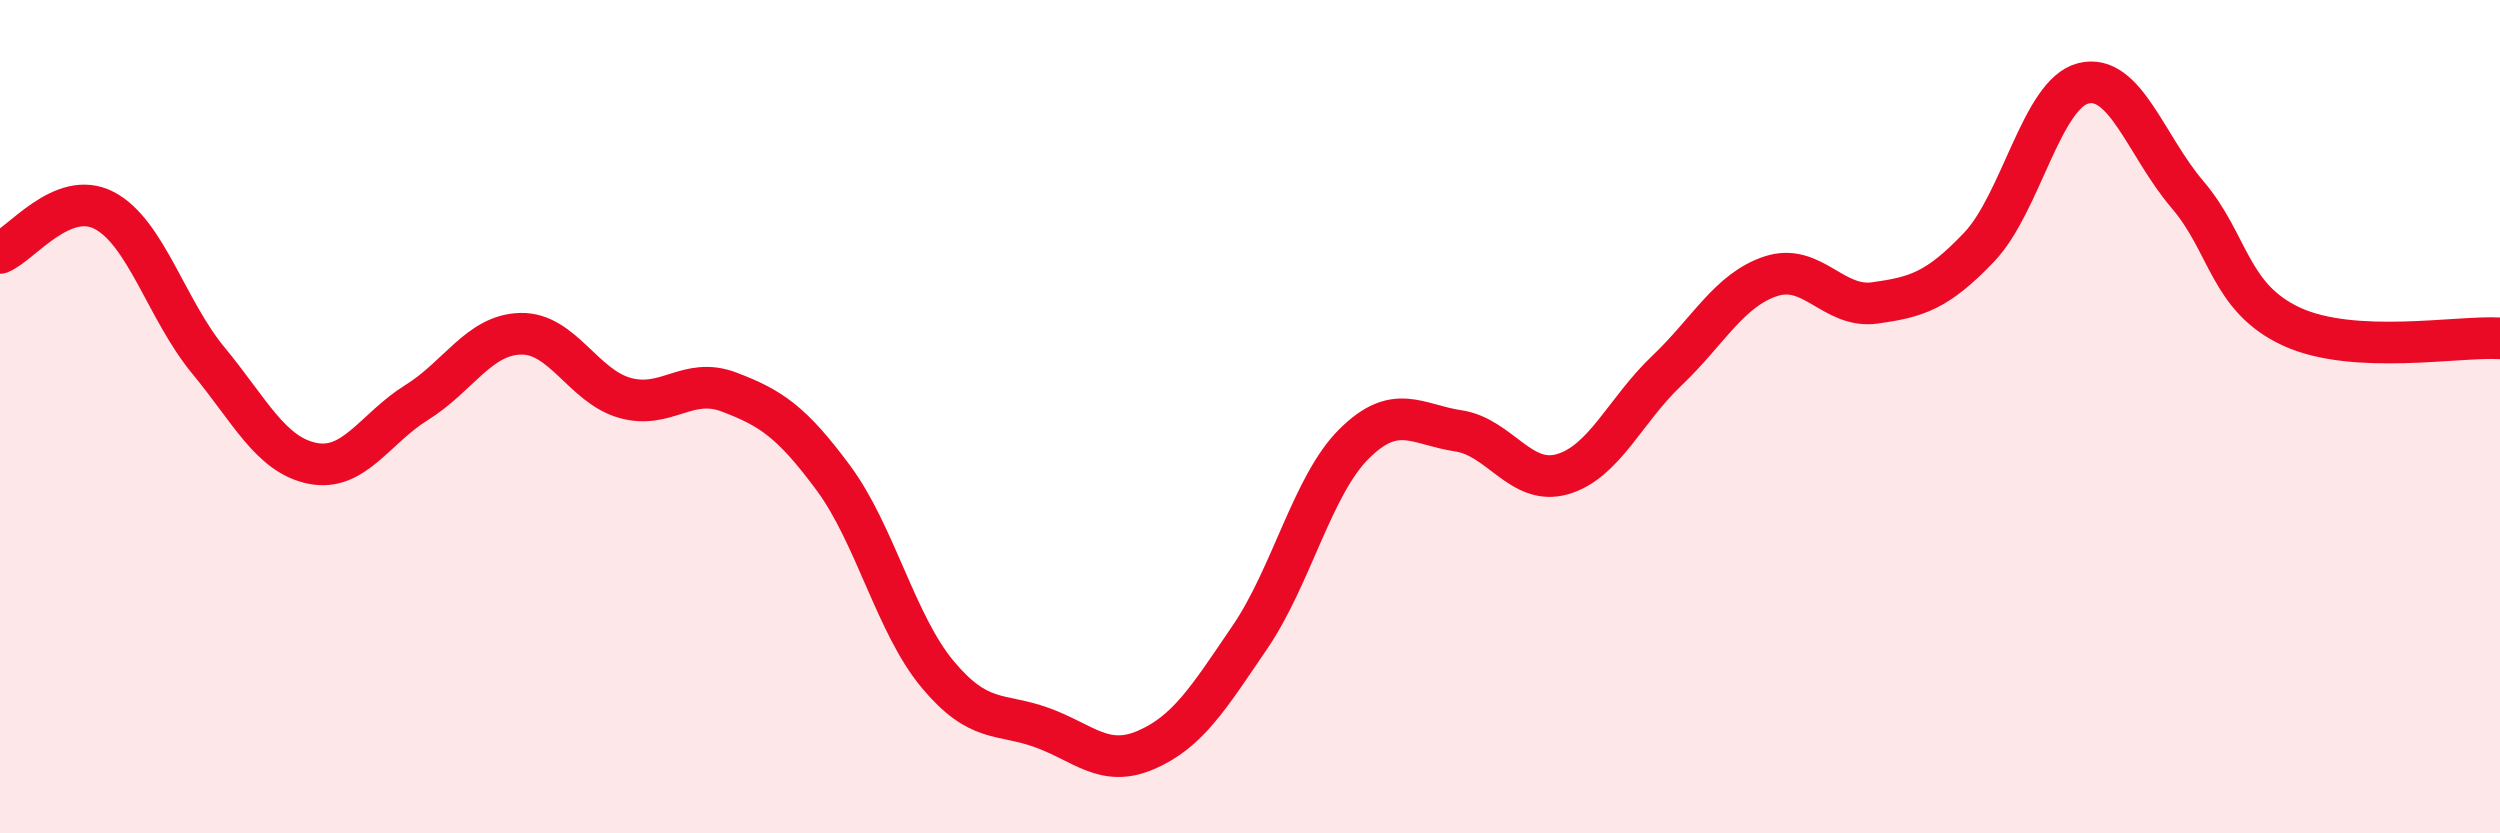
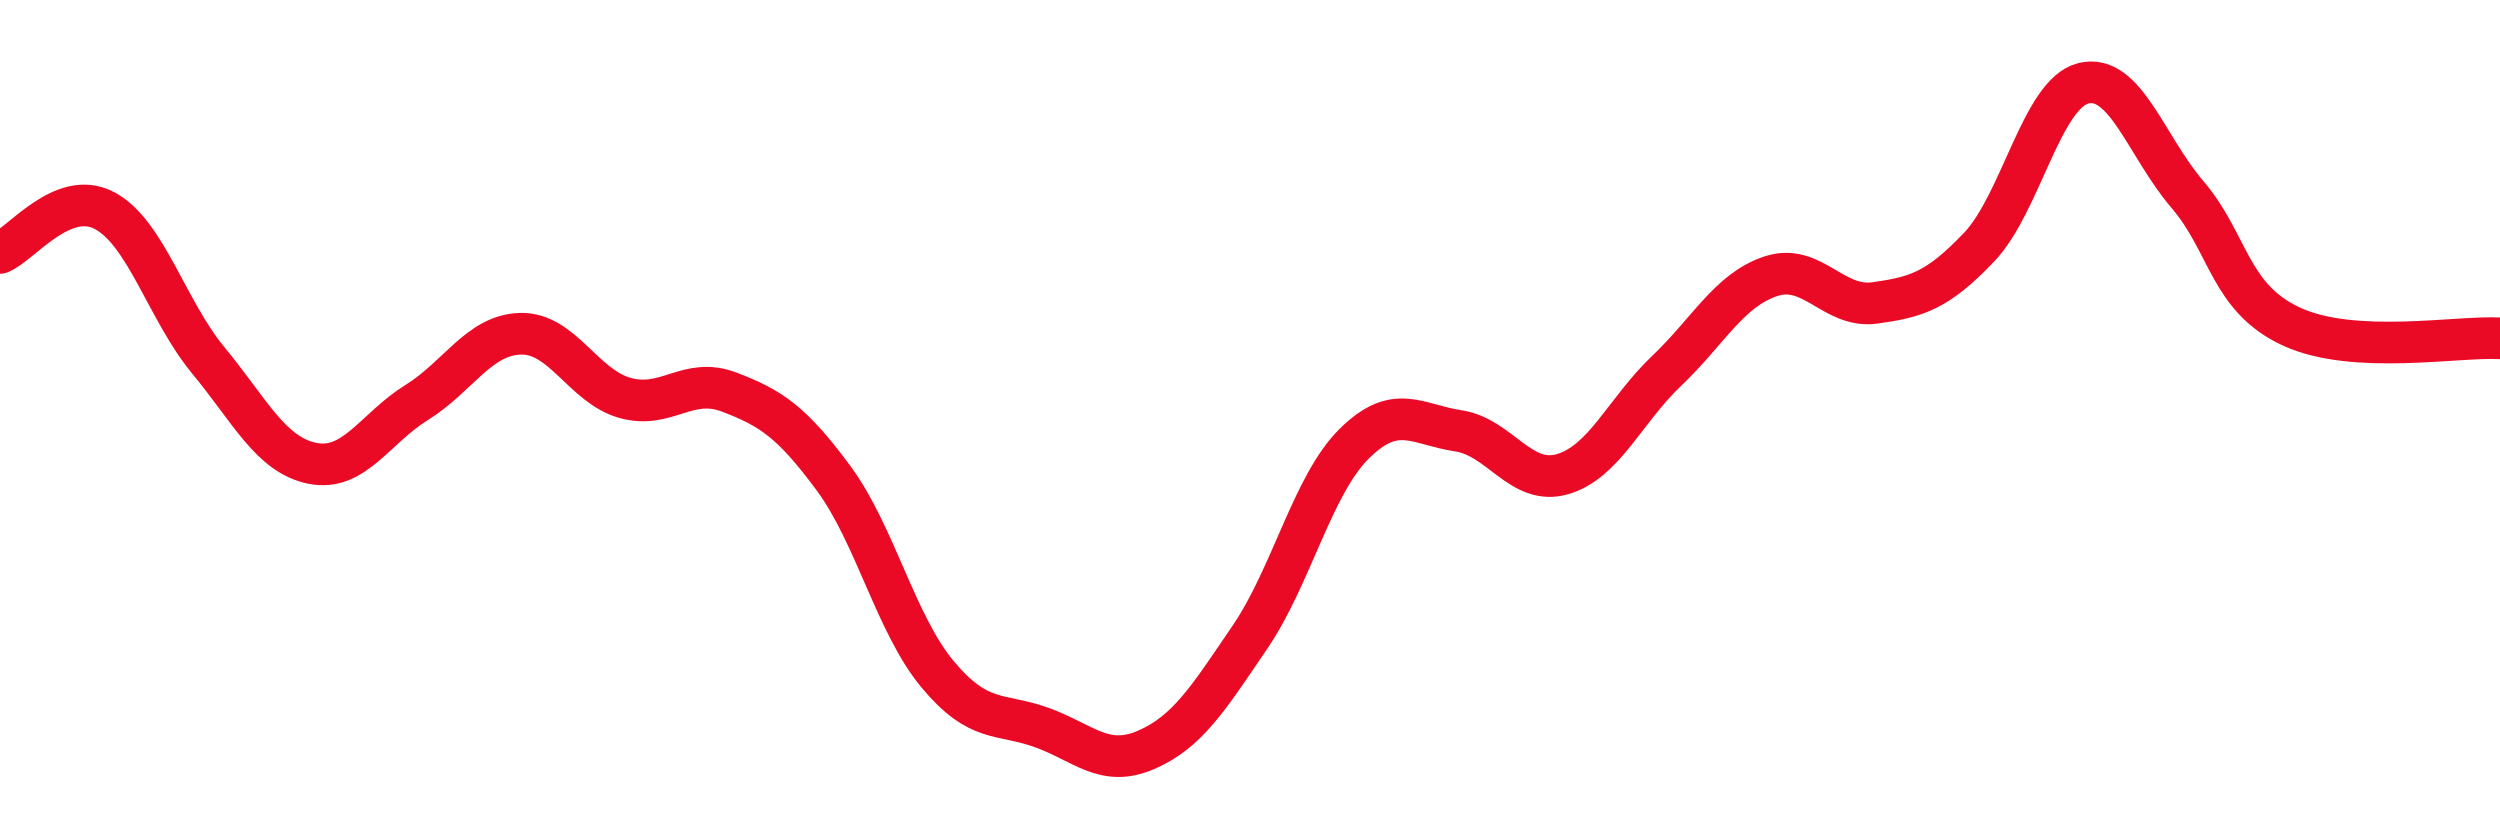
<svg xmlns="http://www.w3.org/2000/svg" width="60" height="20" viewBox="0 0 60 20">
-   <path d="M 0,6.07 C 0.5,5.87 1.5,4.53 2.5,5.05 C 3.5,5.57 4,7.44 5,8.65 C 6,9.86 6.5,10.92 7.5,11.12 C 8.5,11.32 9,10.28 10,9.66 C 11,9.04 11.5,8.03 12.5,8.01 C 13.5,7.99 14,9.27 15,9.55 C 16,9.83 16.5,9.03 17.5,9.41 C 18.5,9.79 19,10.12 20,11.47 C 21,12.82 21.5,14.98 22.5,16.18 C 23.5,17.38 24,17.1 25,17.46 C 26,17.82 26.5,18.43 27.5,18 C 28.5,17.57 29,16.76 30,15.29 C 31,13.82 31.5,11.64 32.5,10.65 C 33.5,9.66 34,10.19 35,10.34 C 36,10.49 36.5,11.67 37.5,11.38 C 38.5,11.09 39,9.85 40,8.9 C 41,7.95 41.5,6.96 42.5,6.63 C 43.5,6.3 44,7.41 45,7.27 C 46,7.13 46.5,6.98 47.5,5.93 C 48.5,4.88 49,2.25 50,2 C 51,1.75 51.5,3.5 52.5,4.67 C 53.5,5.84 53.5,7.15 55,7.84 C 56.5,8.53 59,8.06 60,8.12L60 20L0 20Z" fill="#EB0A25" opacity="0.1" stroke-linecap="round" stroke-linejoin="round" />
  <path d="M 0,6.07 C 0.5,5.87 1.5,4.53 2.5,5.05 C 3.5,5.57 4,7.44 5,8.65 C 6,9.86 6.5,10.92 7.5,11.12 C 8.5,11.32 9,10.28 10,9.66 C 11,9.04 11.5,8.03 12.5,8.01 C 13.5,7.99 14,9.27 15,9.55 C 16,9.83 16.5,9.03 17.5,9.41 C 18.5,9.79 19,10.12 20,11.47 C 21,12.82 21.5,14.98 22.5,16.18 C 23.5,17.38 24,17.1 25,17.46 C 26,17.82 26.5,18.43 27.5,18 C 28.5,17.57 29,16.76 30,15.29 C 31,13.82 31.5,11.64 32.5,10.65 C 33.5,9.66 34,10.19 35,10.34 C 36,10.49 36.5,11.67 37.5,11.38 C 38.5,11.09 39,9.85 40,8.9 C 41,7.95 41.5,6.96 42.5,6.63 C 43.5,6.3 44,7.41 45,7.27 C 46,7.13 46.5,6.98 47.5,5.93 C 48.5,4.88 49,2.25 50,2 C 51,1.75 51.5,3.5 52.5,4.67 C 53.5,5.84 53.5,7.15 55,7.84 C 56.5,8.53 59,8.06 60,8.12" stroke="#EB0A25" stroke-width="1" fill="none" stroke-linecap="round" stroke-linejoin="round" />
</svg>